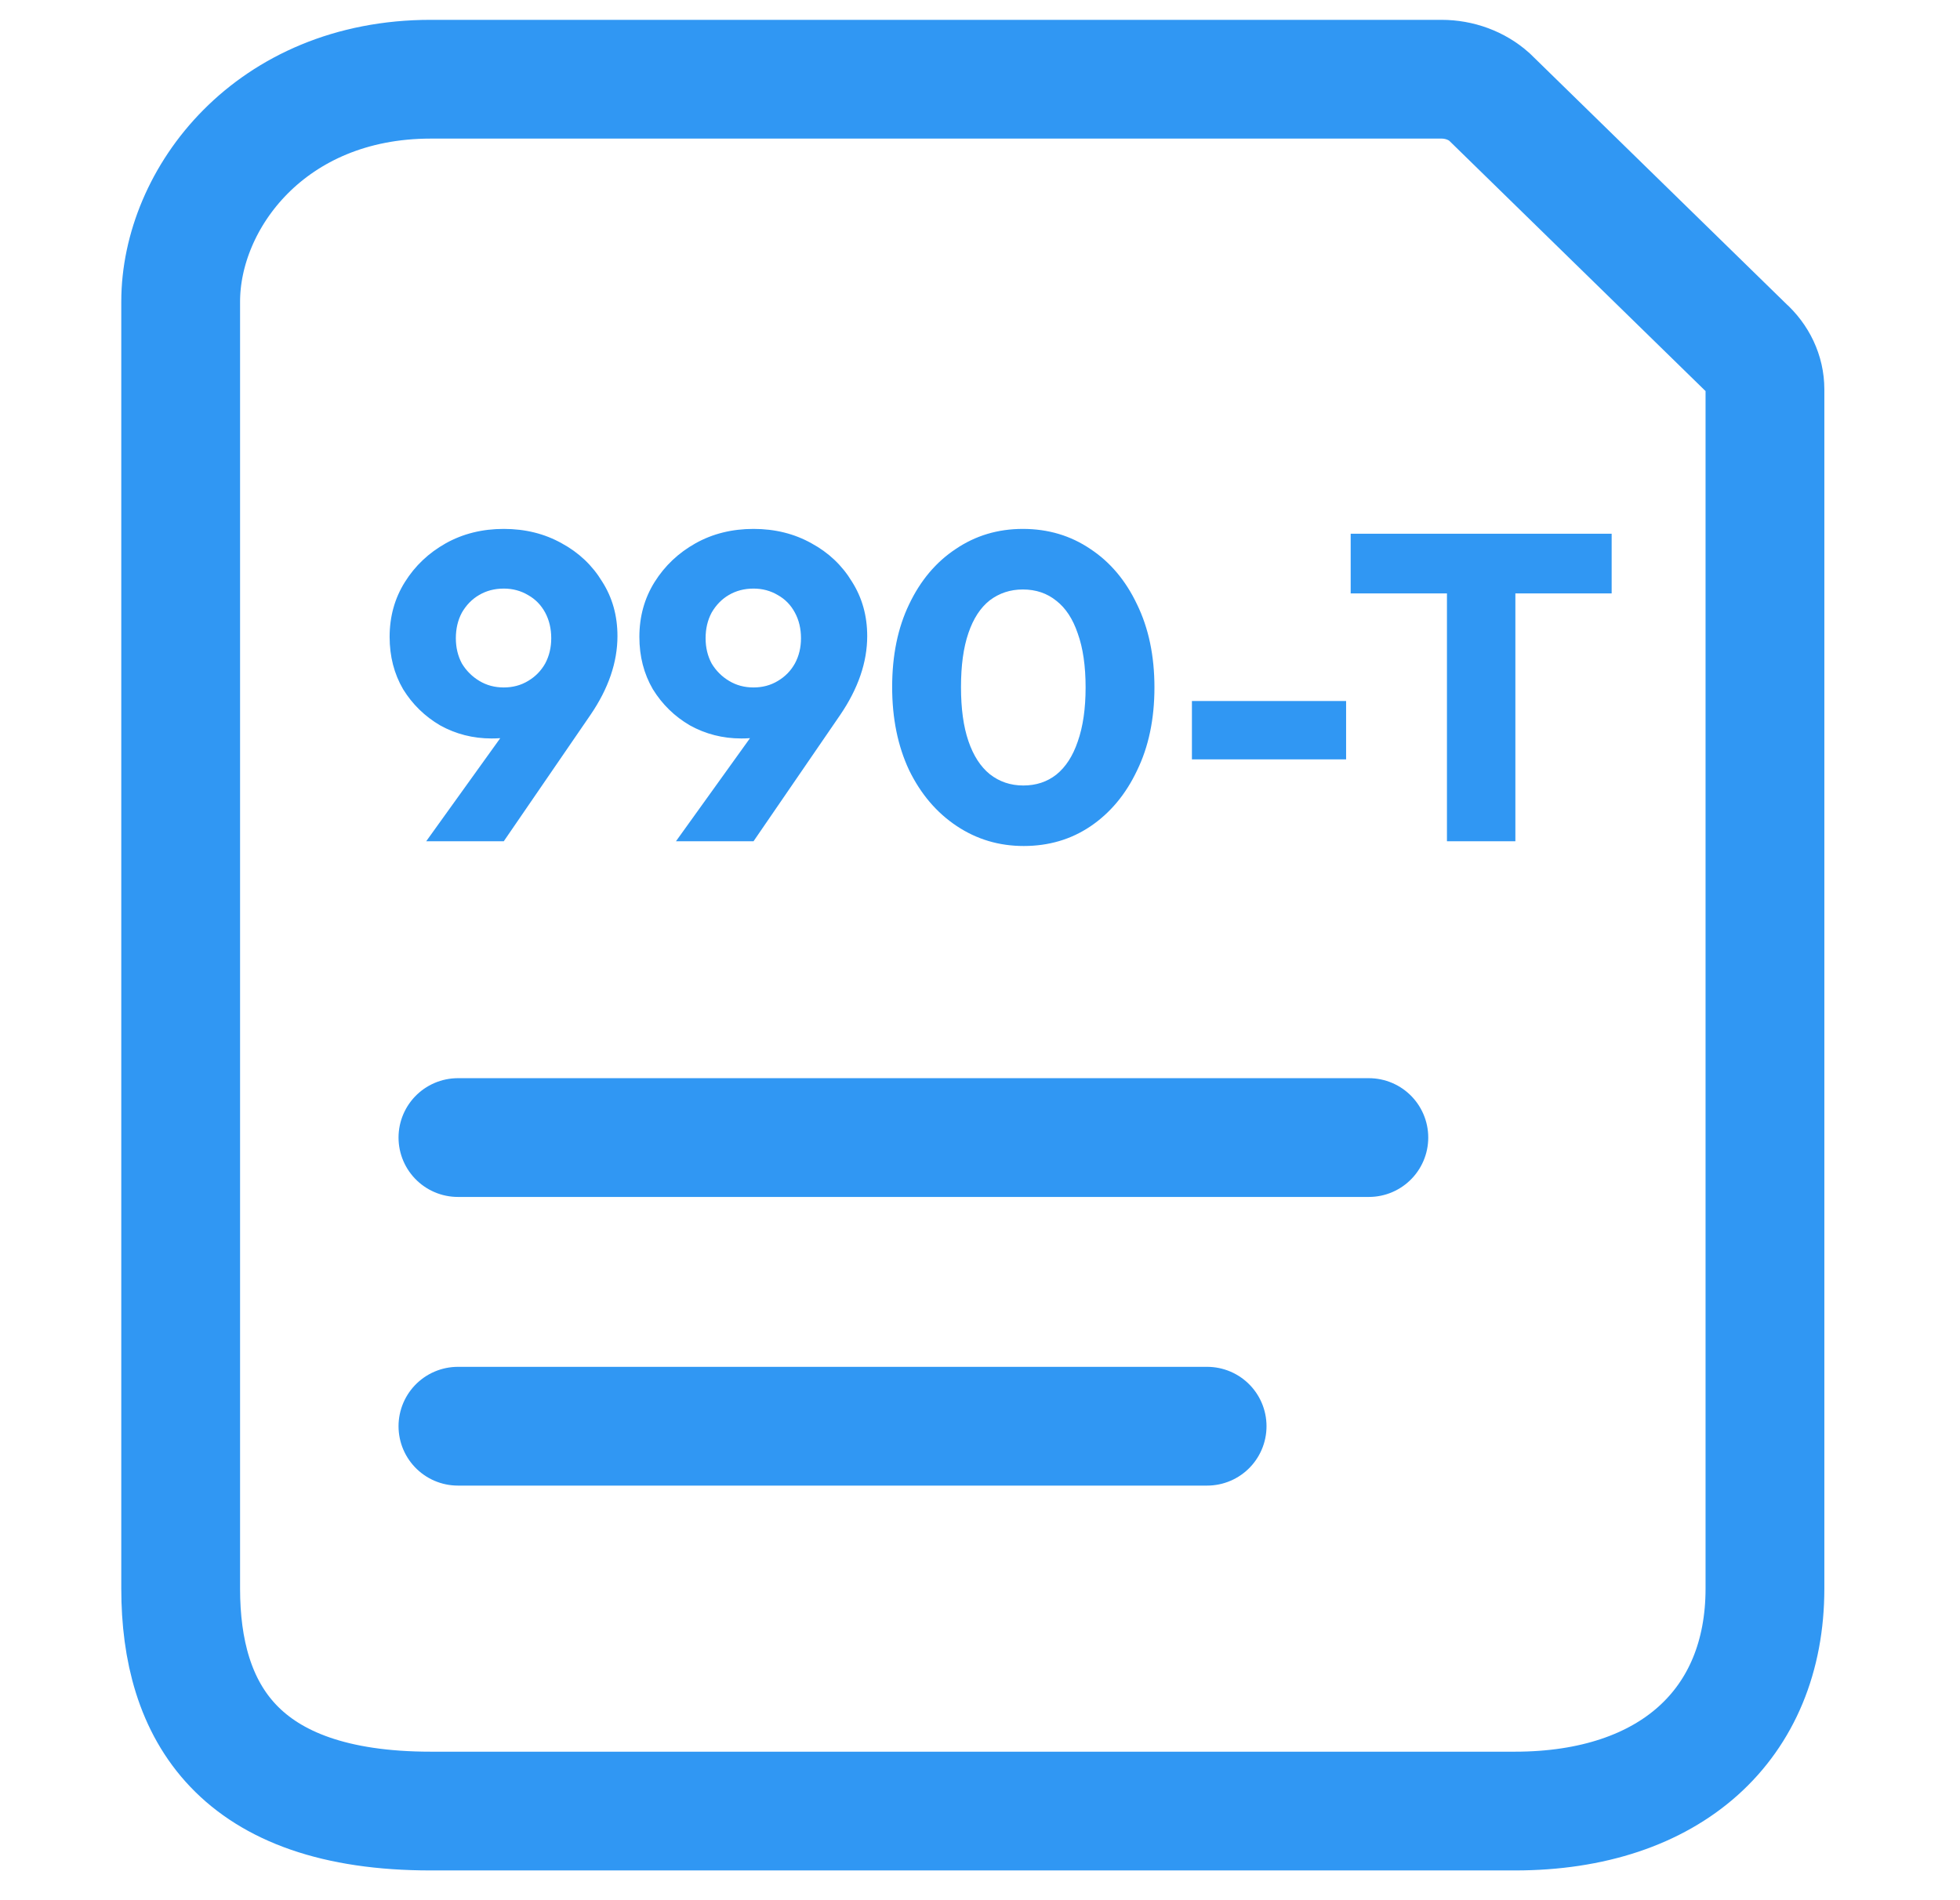
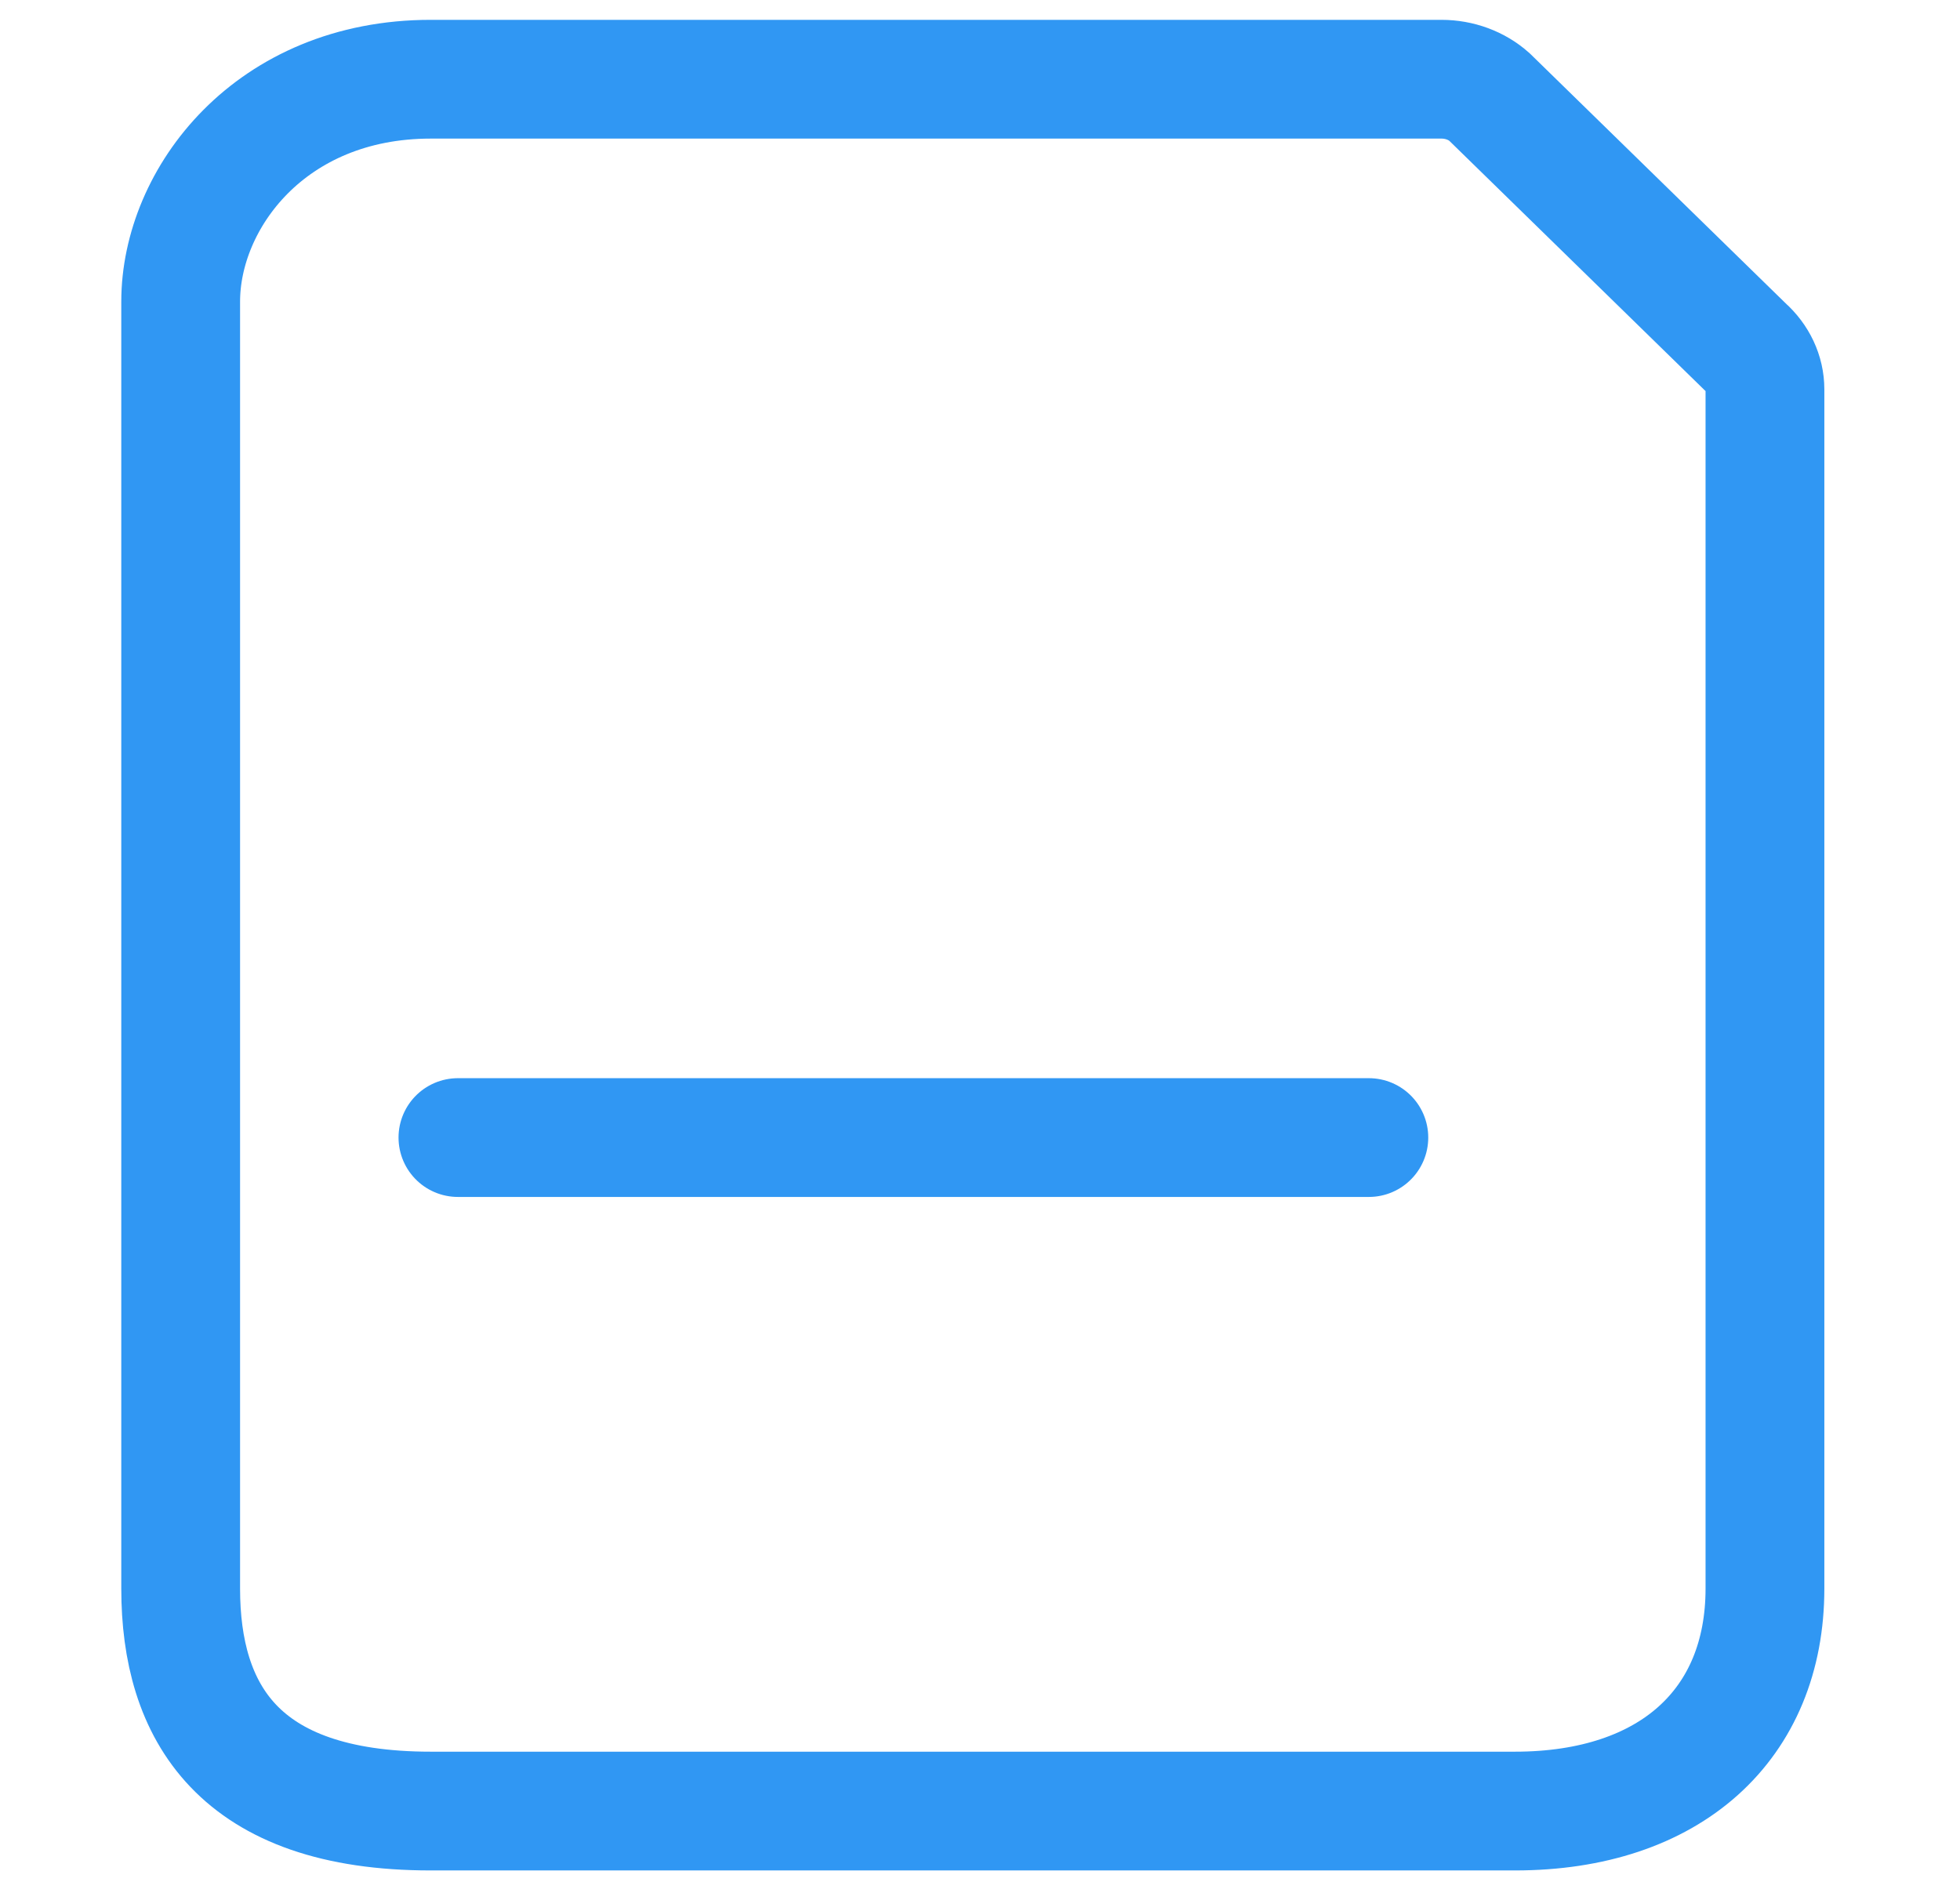
<svg xmlns="http://www.w3.org/2000/svg" width="33" height="32" viewBox="0 0 33 32" fill="none">
  <path d="M25.076 1.632L29.381 5.838C29.594 6.028 29.716 6.286 29.716 6.557V7.167V26.753C29.716 29.039 28.125 30.499 25.507 30.499H7.252C4.004 30.499 3.042 28.823 3.042 26.753V5.08C3.042 3.345 4.549 1.334 7.252 1.334H24.268C24.572 1.334 24.862 1.441 25.076 1.632Z" stroke="#3097F3" stroke-width="2" stroke-linecap="round" />
-   <path d="M7.71 19.157H23.047M7.71 24.018H20.324" stroke="#3097F3" stroke-width="2" stroke-linecap="round" />
-   <path d="M7.176 14.167L8.804 11.9L9.23 11.871C9.166 11.983 9.095 12.084 9.017 12.172C8.944 12.255 8.848 12.321 8.731 12.37C8.619 12.414 8.467 12.436 8.276 12.436C7.963 12.436 7.675 12.362 7.411 12.216C7.152 12.064 6.944 11.861 6.787 11.607C6.636 11.348 6.56 11.054 6.56 10.726C6.56 10.384 6.645 10.076 6.817 9.802C6.988 9.528 7.218 9.311 7.506 9.149C7.795 8.988 8.12 8.907 8.482 8.907C8.844 8.907 9.169 8.988 9.457 9.149C9.746 9.306 9.973 9.521 10.139 9.795C10.311 10.064 10.396 10.37 10.396 10.712C10.396 11.152 10.245 11.595 9.941 12.04L8.482 14.167H7.176ZM8.482 11.577C8.633 11.577 8.77 11.541 8.892 11.467C9.015 11.394 9.11 11.296 9.179 11.174C9.247 11.047 9.281 10.905 9.281 10.748C9.281 10.587 9.247 10.443 9.179 10.316C9.11 10.189 9.015 10.091 8.892 10.022C8.77 9.949 8.633 9.912 8.482 9.912C8.325 9.912 8.186 9.949 8.064 10.022C7.946 10.091 7.851 10.189 7.777 10.316C7.709 10.443 7.675 10.587 7.675 10.748C7.675 10.905 7.709 11.047 7.777 11.174C7.851 11.296 7.949 11.394 8.071 11.467C8.193 11.541 8.33 11.577 8.482 11.577ZM11.381 14.167L13.009 11.9L13.435 11.871C13.371 11.983 13.3 12.084 13.222 12.172C13.149 12.255 13.053 12.321 12.936 12.37C12.823 12.414 12.672 12.436 12.481 12.436C12.168 12.436 11.88 12.362 11.616 12.216C11.356 12.064 11.149 11.861 10.992 11.607C10.841 11.348 10.765 11.054 10.765 10.726C10.765 10.384 10.85 10.076 11.021 9.802C11.193 9.528 11.422 9.311 11.711 9.149C11.999 8.988 12.325 8.907 12.687 8.907C13.048 8.907 13.374 8.988 13.662 9.149C13.951 9.306 14.178 9.521 14.344 9.795C14.515 10.064 14.601 10.37 14.601 10.712C14.601 11.152 14.449 11.595 14.146 12.04L12.687 14.167H11.381ZM12.687 11.577C12.838 11.577 12.975 11.541 13.097 11.467C13.22 11.394 13.315 11.296 13.383 11.174C13.452 11.047 13.486 10.905 13.486 10.748C13.486 10.587 13.452 10.443 13.383 10.316C13.315 10.189 13.22 10.091 13.097 10.022C12.975 9.949 12.838 9.912 12.687 9.912C12.53 9.912 12.391 9.949 12.268 10.022C12.151 10.091 12.056 10.189 11.982 10.316C11.914 10.443 11.88 10.587 11.88 10.748C11.88 10.905 11.914 11.047 11.982 11.174C12.056 11.296 12.153 11.394 12.276 11.467C12.398 11.541 12.535 11.577 12.687 11.577ZM17.236 14.247C16.82 14.247 16.444 14.135 16.107 13.91C15.769 13.685 15.503 13.372 15.307 12.971C15.116 12.565 15.021 12.098 15.021 11.57C15.021 11.037 15.116 10.572 15.307 10.176C15.498 9.775 15.759 9.465 16.092 9.245C16.424 9.02 16.801 8.907 17.221 8.907C17.647 8.907 18.026 9.02 18.358 9.245C18.691 9.465 18.953 9.775 19.143 10.176C19.339 10.577 19.437 11.044 19.437 11.577C19.437 12.11 19.339 12.577 19.143 12.978C18.953 13.379 18.691 13.692 18.358 13.917C18.031 14.137 17.657 14.247 17.236 14.247ZM17.229 13.228C17.444 13.228 17.63 13.167 17.786 13.044C17.943 12.917 18.063 12.732 18.146 12.487C18.234 12.238 18.278 11.934 18.278 11.577C18.278 11.216 18.234 10.912 18.146 10.668C18.063 10.423 17.943 10.24 17.786 10.118C17.63 9.991 17.442 9.927 17.221 9.927C17.011 9.927 16.825 9.988 16.664 10.11C16.508 10.233 16.388 10.416 16.305 10.661C16.221 10.905 16.18 11.208 16.18 11.57C16.18 11.932 16.221 12.235 16.305 12.48C16.388 12.724 16.508 12.91 16.664 13.037C16.825 13.164 17.014 13.228 17.229 13.228ZM20.068 12.788V11.805H22.664V12.788H20.068ZM24.362 14.167V9.061H25.514V14.167H24.362ZM22.741 9.993V8.988H27.135V9.993H22.741Z" fill="#3097F3" />
+   <path d="M7.71 19.157H23.047M7.71 24.018" stroke="#3097F3" stroke-width="2" stroke-linecap="round" />
</svg>